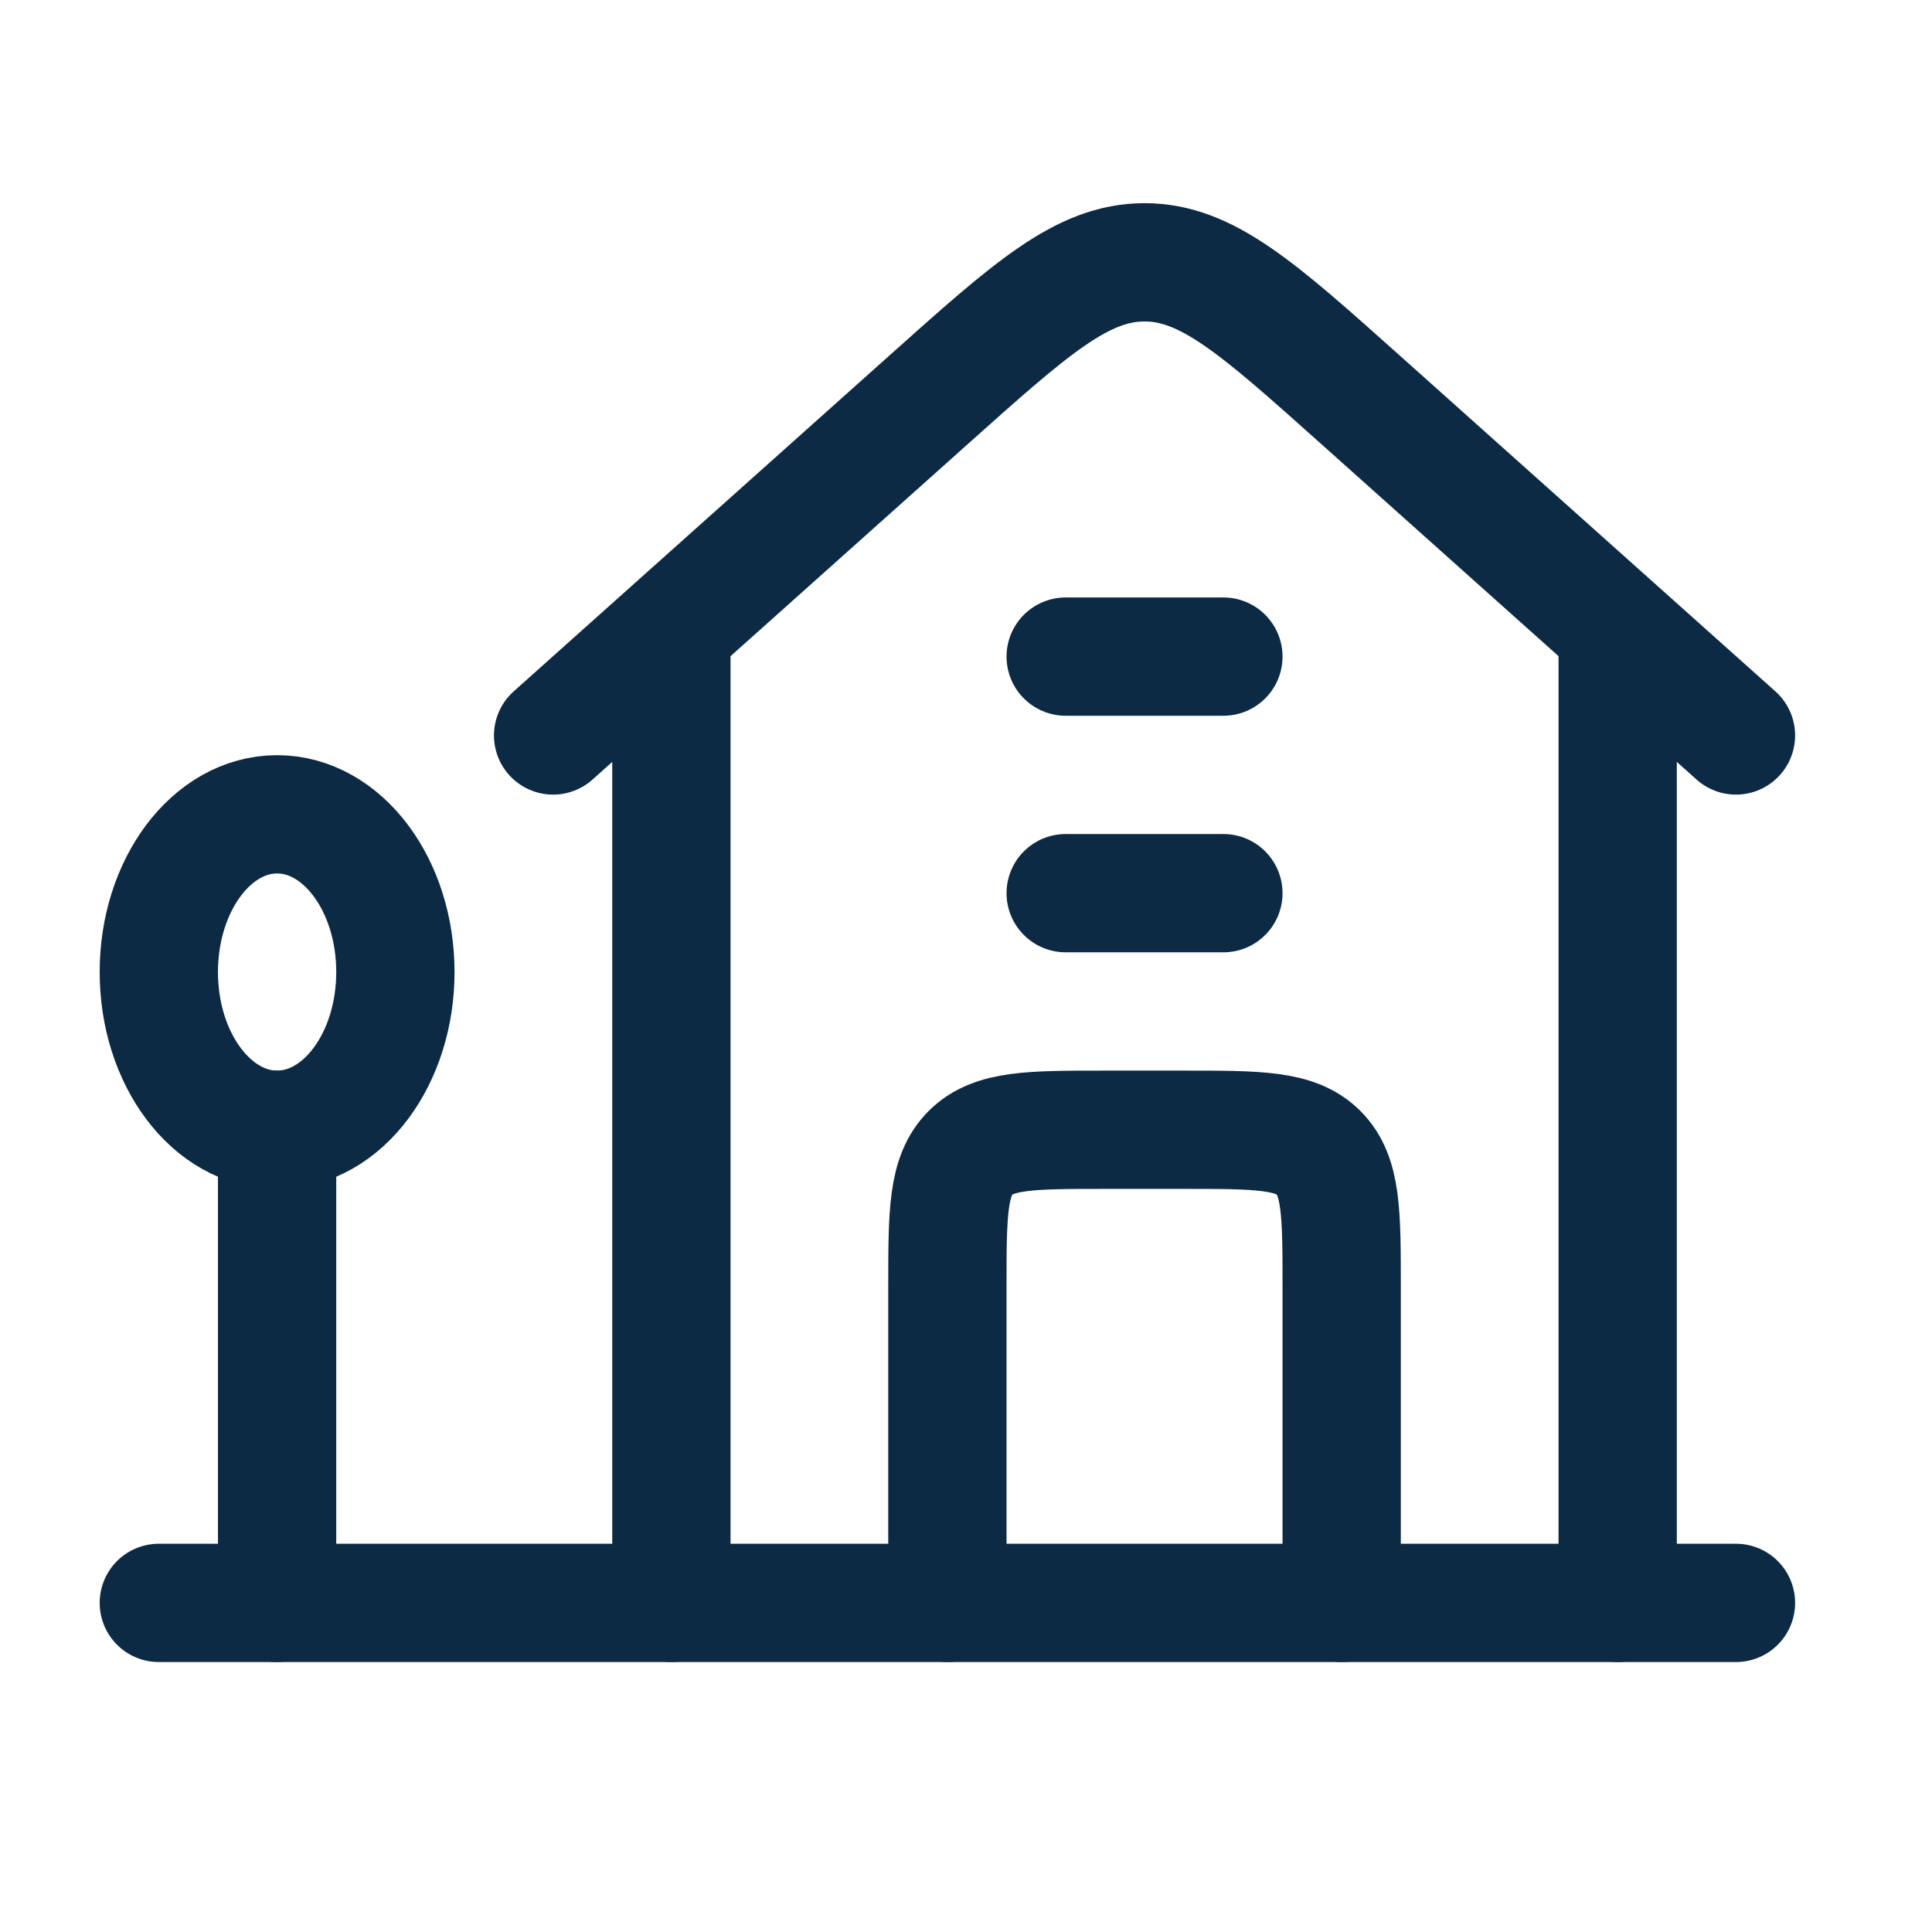
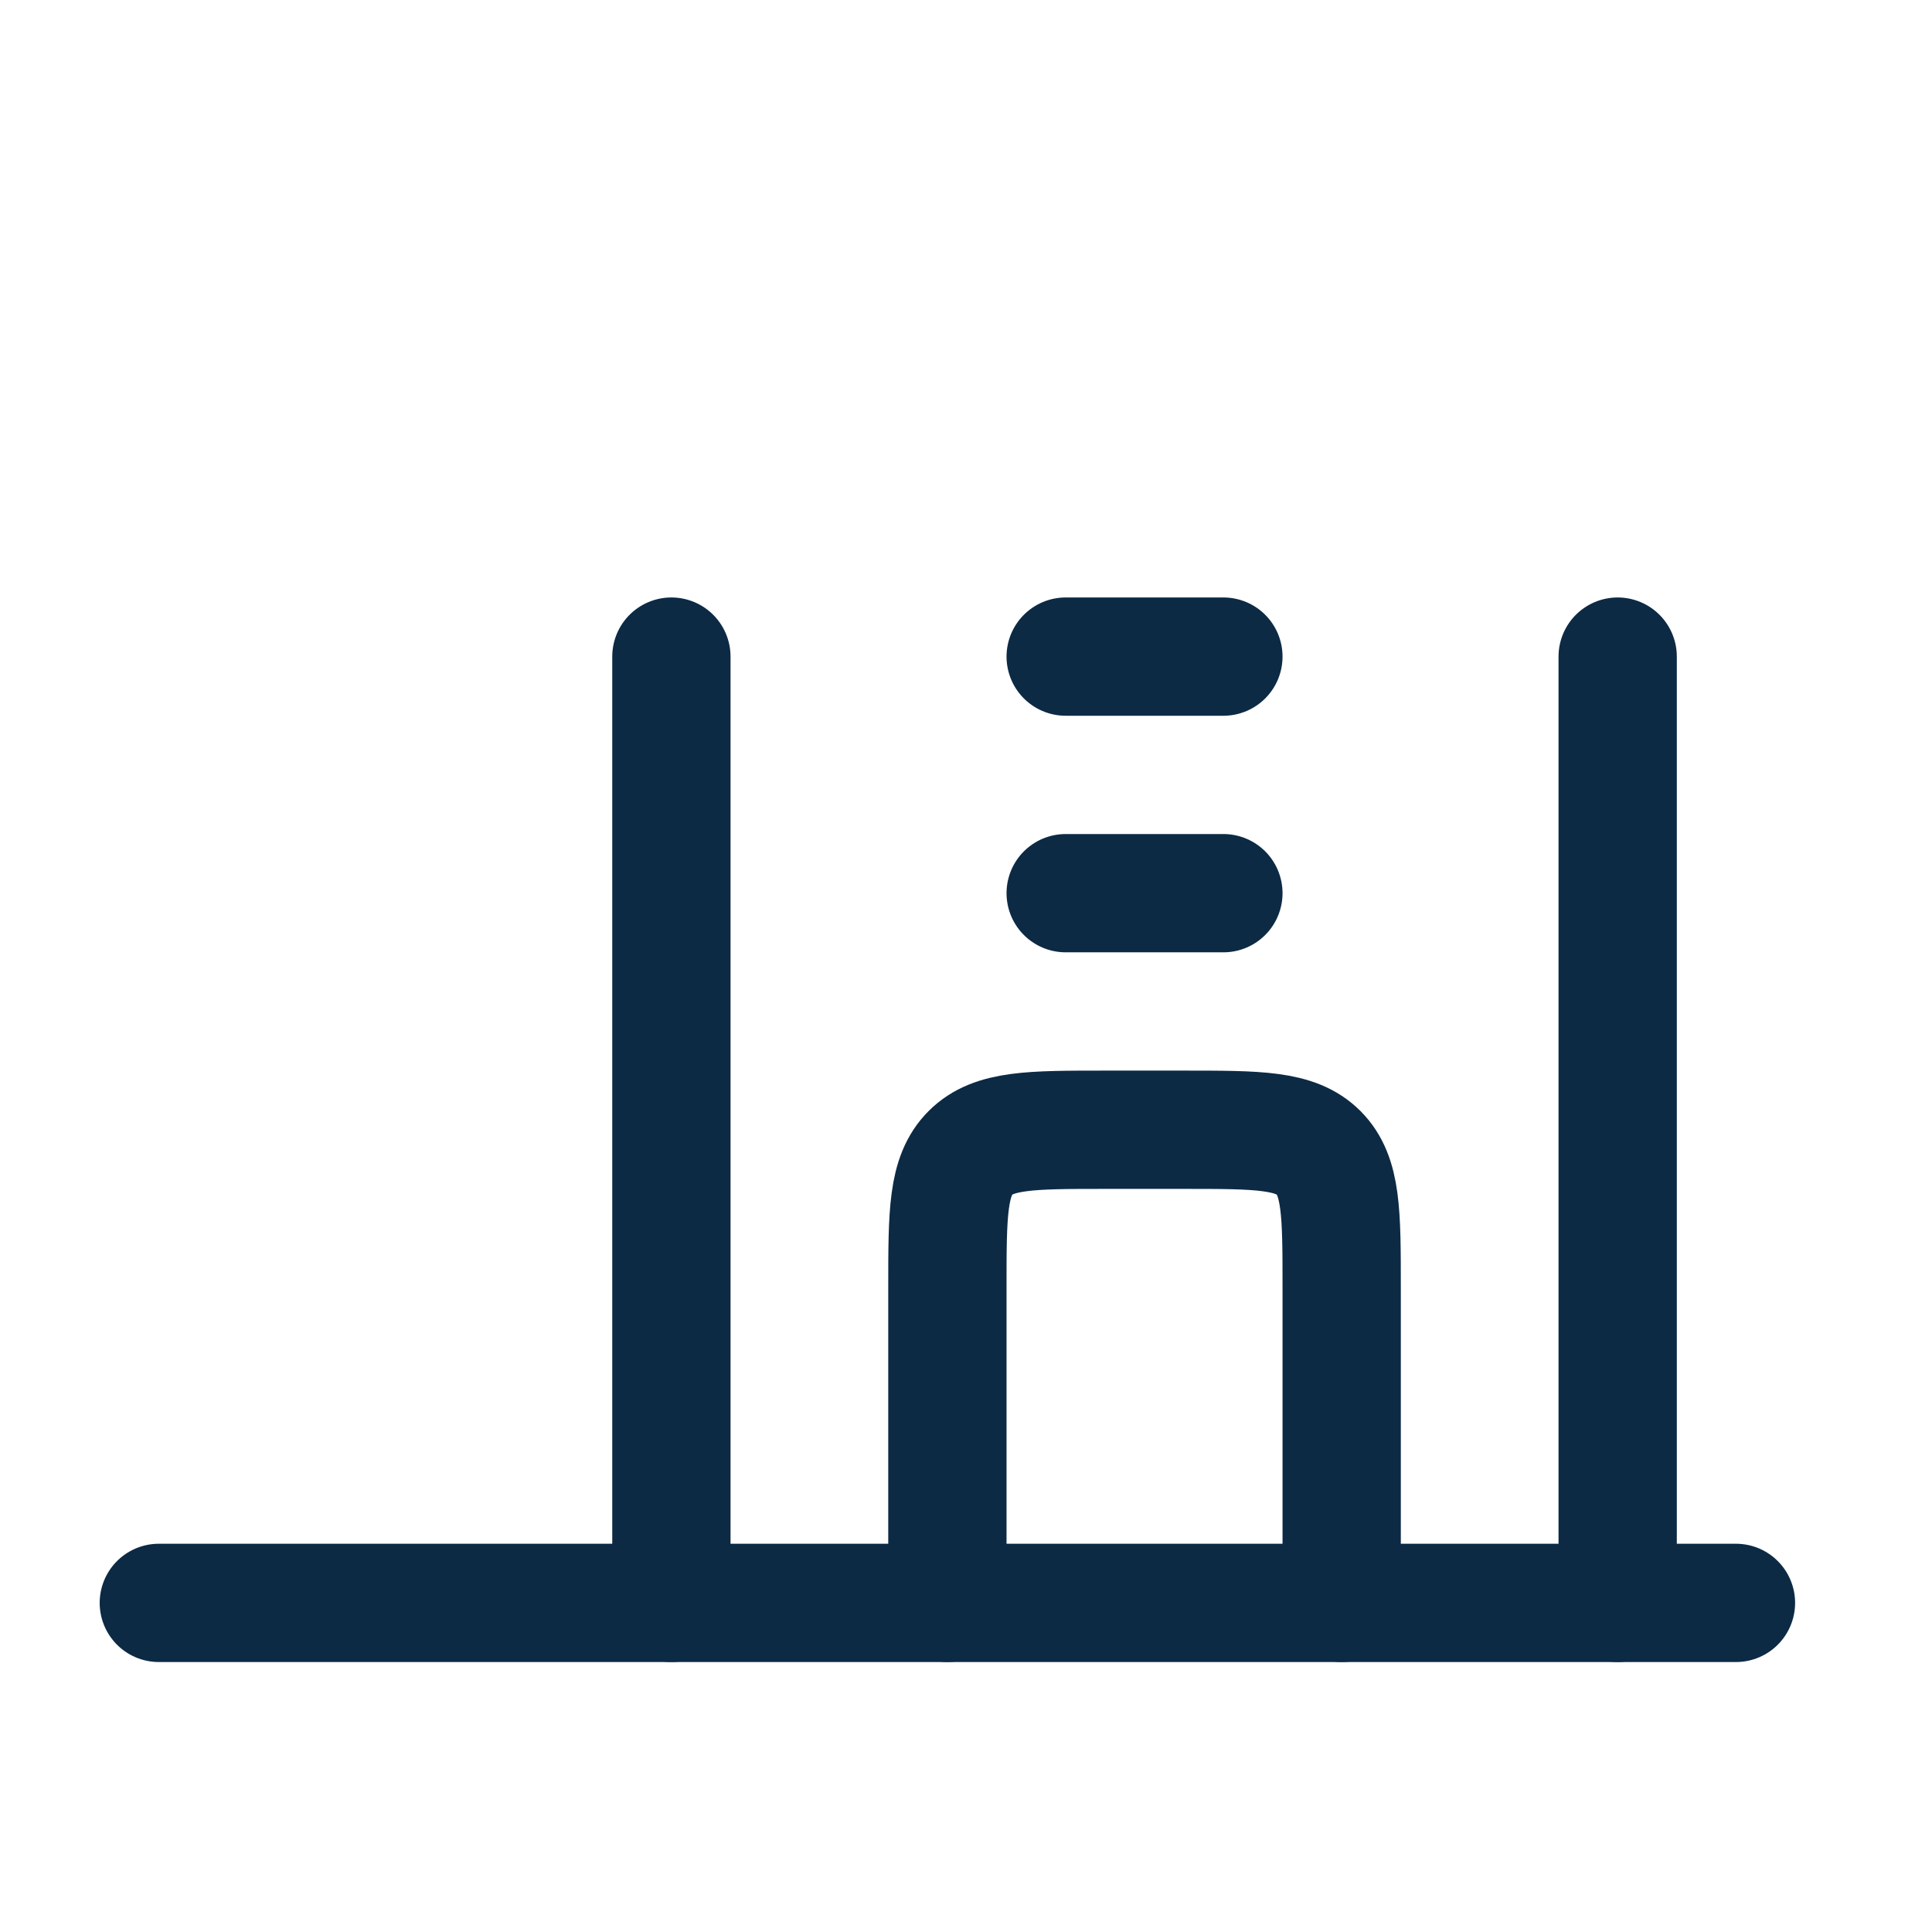
<svg xmlns="http://www.w3.org/2000/svg" width="49" height="49" viewBox="0 0 49 49" fill="none">
-   <path d="M14.028 18.653L23.57 10.123C26.158 7.809 27.452 6.653 29.028 6.653C30.605 6.653 31.899 7.809 34.487 10.123L44.028 18.653" stroke="#0C2A44" stroke-width="3" stroke-linecap="round" stroke-linejoin="round" />
  <path d="M17.028 16.653V40.653M41.028 40.653V16.653" stroke="#0C2A44" stroke-width="3" stroke-linecap="round" stroke-linejoin="round" />
-   <path d="M7.028 28.653C8.685 28.653 10.028 26.862 10.028 24.653C10.028 22.443 8.685 20.653 7.028 20.653C5.372 20.653 4.028 22.443 4.028 24.653C4.028 26.862 5.372 28.653 7.028 28.653Z" stroke="#0C2A44" stroke-width="3" />
-   <path d="M7.028 28.653V40.653" stroke="#0C2A44" stroke-width="3" stroke-linecap="round" />
  <path d="M4.028 40.653H44.028" stroke="#0C2A44" stroke-width="3" stroke-linecap="round" stroke-linejoin="round" />
  <path d="M24.028 40.653V32.652C24.028 30.767 24.028 29.824 24.614 29.238C25.2 28.653 26.143 28.653 28.028 28.653H30.028C31.914 28.653 32.857 28.653 33.443 29.238C34.028 29.824 34.028 30.767 34.028 32.653V40.653" stroke="#0C2A44" stroke-width="3" stroke-linecap="round" stroke-linejoin="round" />
  <path d="M27.028 22.653H31.028M27.028 16.653H31.028" stroke="#0C2A44" stroke-width="3" stroke-linecap="round" stroke-linejoin="round" />
</svg>